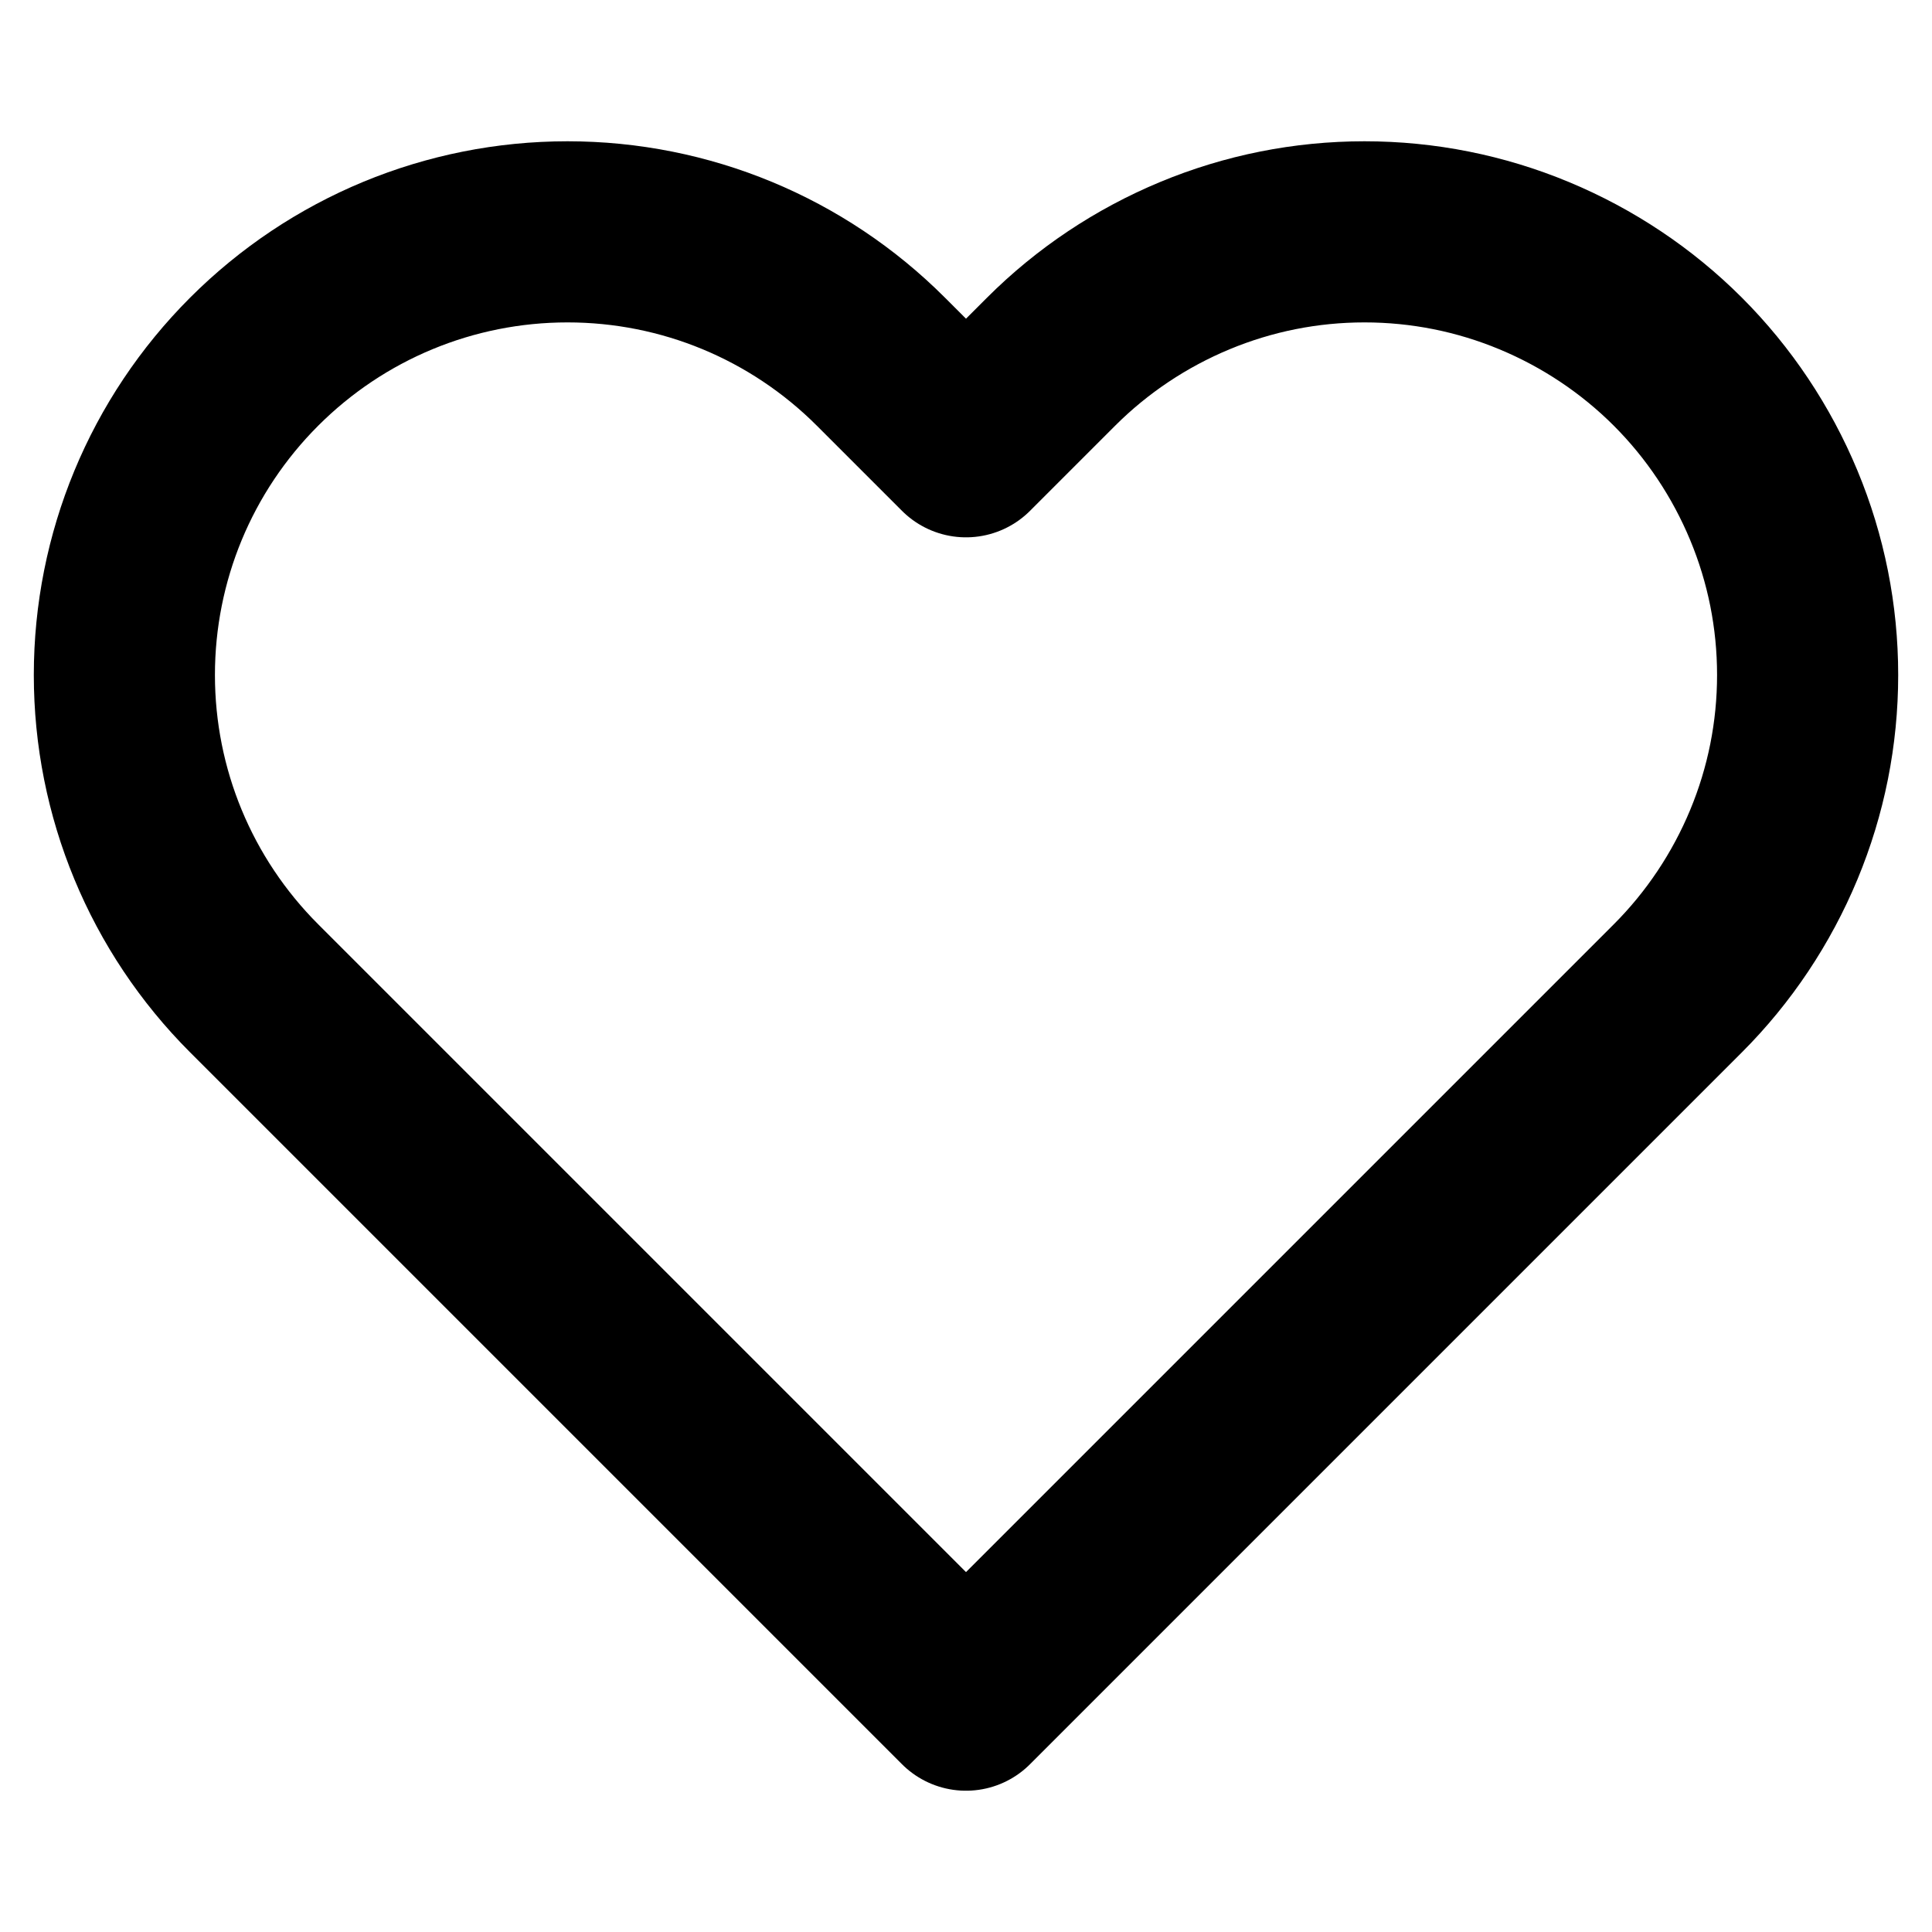
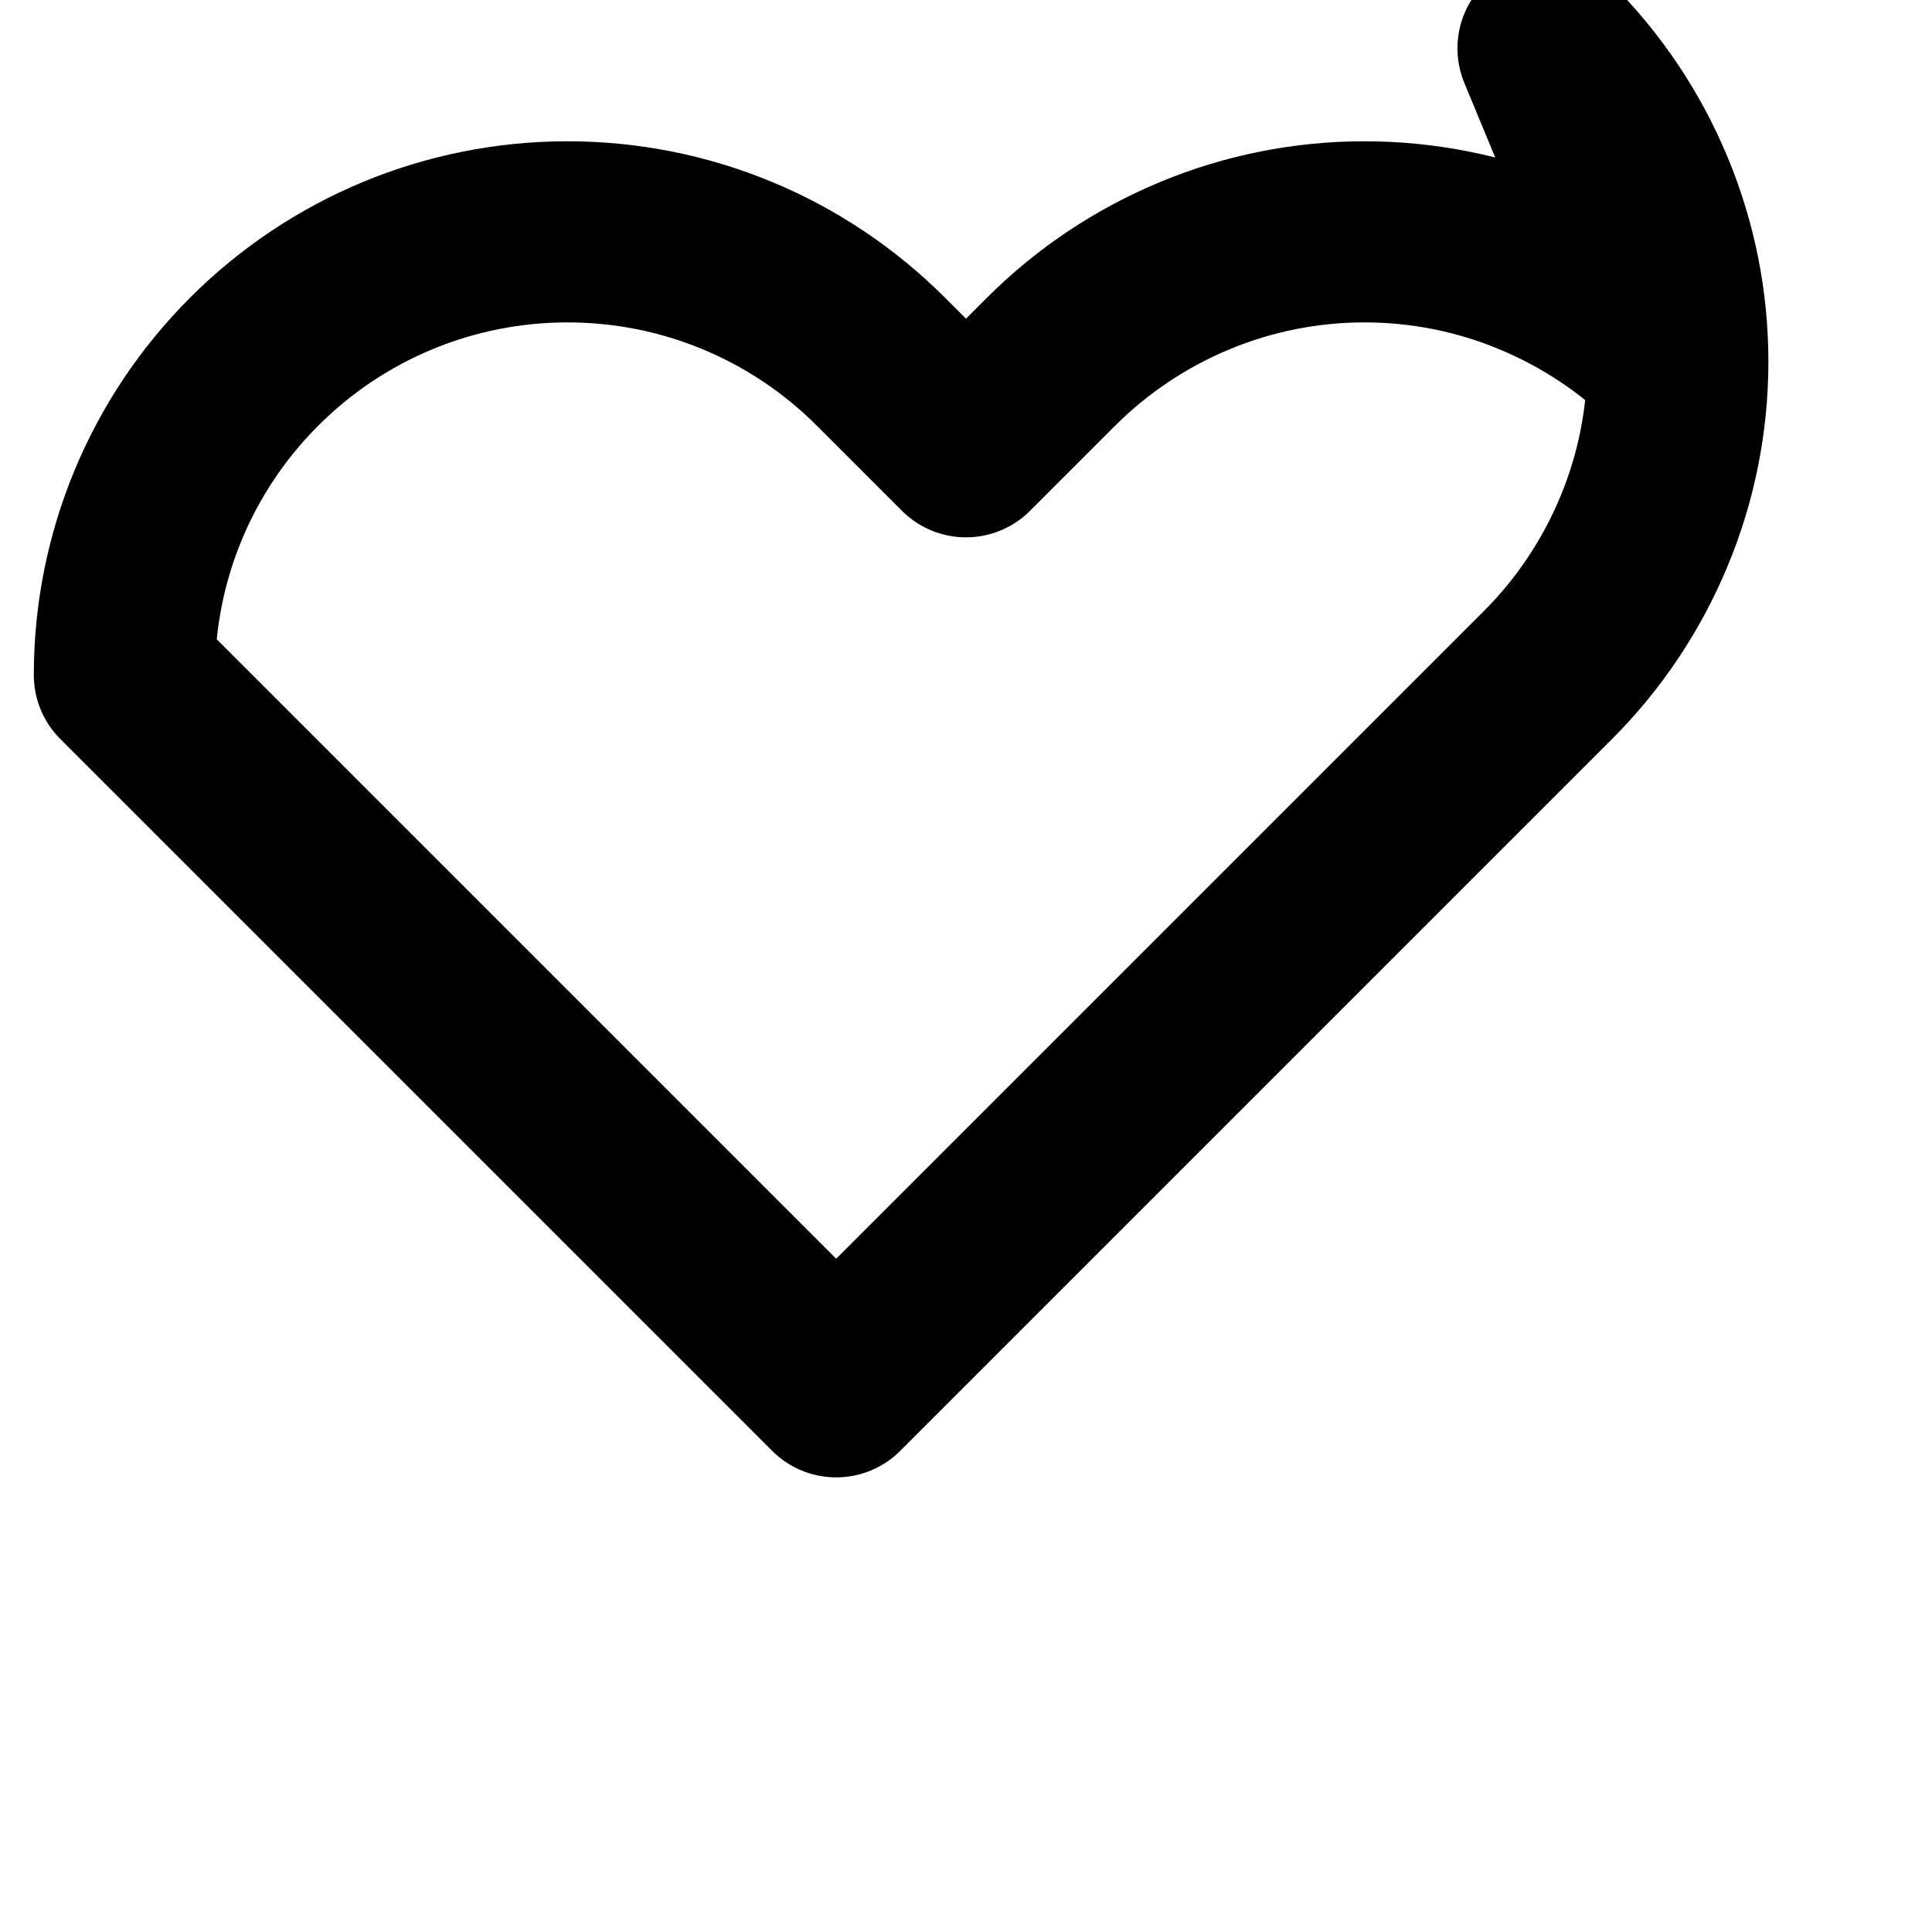
<svg xmlns="http://www.w3.org/2000/svg" id="Ebene_1" version="1.1" viewBox="0 0 32 32">
  <defs>
    <style>
      .st0 {
        fill: none;
        stroke: #000;
        stroke-linecap: round;
        stroke-linejoin: round;
        stroke-width: 3px;
      }
    </style>
  </defs>
-   <path class="st0" d="M27.79,5.99c-.68-.68-1.49-1.22-2.38-1.59-.89-.37-1.84-.56-2.81-.56s-1.92.19-2.81.56c-.89.37-1.7.91-2.38,1.59l-1.41,1.41-1.41-1.41c-1.38-1.38-3.24-2.15-5.19-2.15s-3.81.77-5.19,2.15c-1.38,1.38-2.15,3.24-2.15,5.19s.77,3.81,2.15,5.19l11.79,11.79,11.79-11.79c.68-.68,1.22-1.49,1.59-2.38.37-.89.56-1.84.56-2.81s-.19-1.92-.56-2.81c-.37-.89-.91-1.7-1.59-2.38Z" />
+   <path class="st0" d="M27.79,5.99c-.68-.68-1.49-1.22-2.38-1.59-.89-.37-1.84-.56-2.81-.56s-1.92.19-2.81.56c-.89.37-1.7.91-2.38,1.59l-1.41,1.41-1.41-1.41c-1.38-1.38-3.24-2.15-5.19-2.15s-3.81.77-5.19,2.15c-1.38,1.38-2.15,3.24-2.15,5.19l11.79,11.79,11.79-11.79c.68-.68,1.22-1.49,1.59-2.38.37-.89.56-1.84.56-2.81s-.19-1.92-.56-2.81c-.37-.89-.91-1.7-1.59-2.38Z" />
</svg>